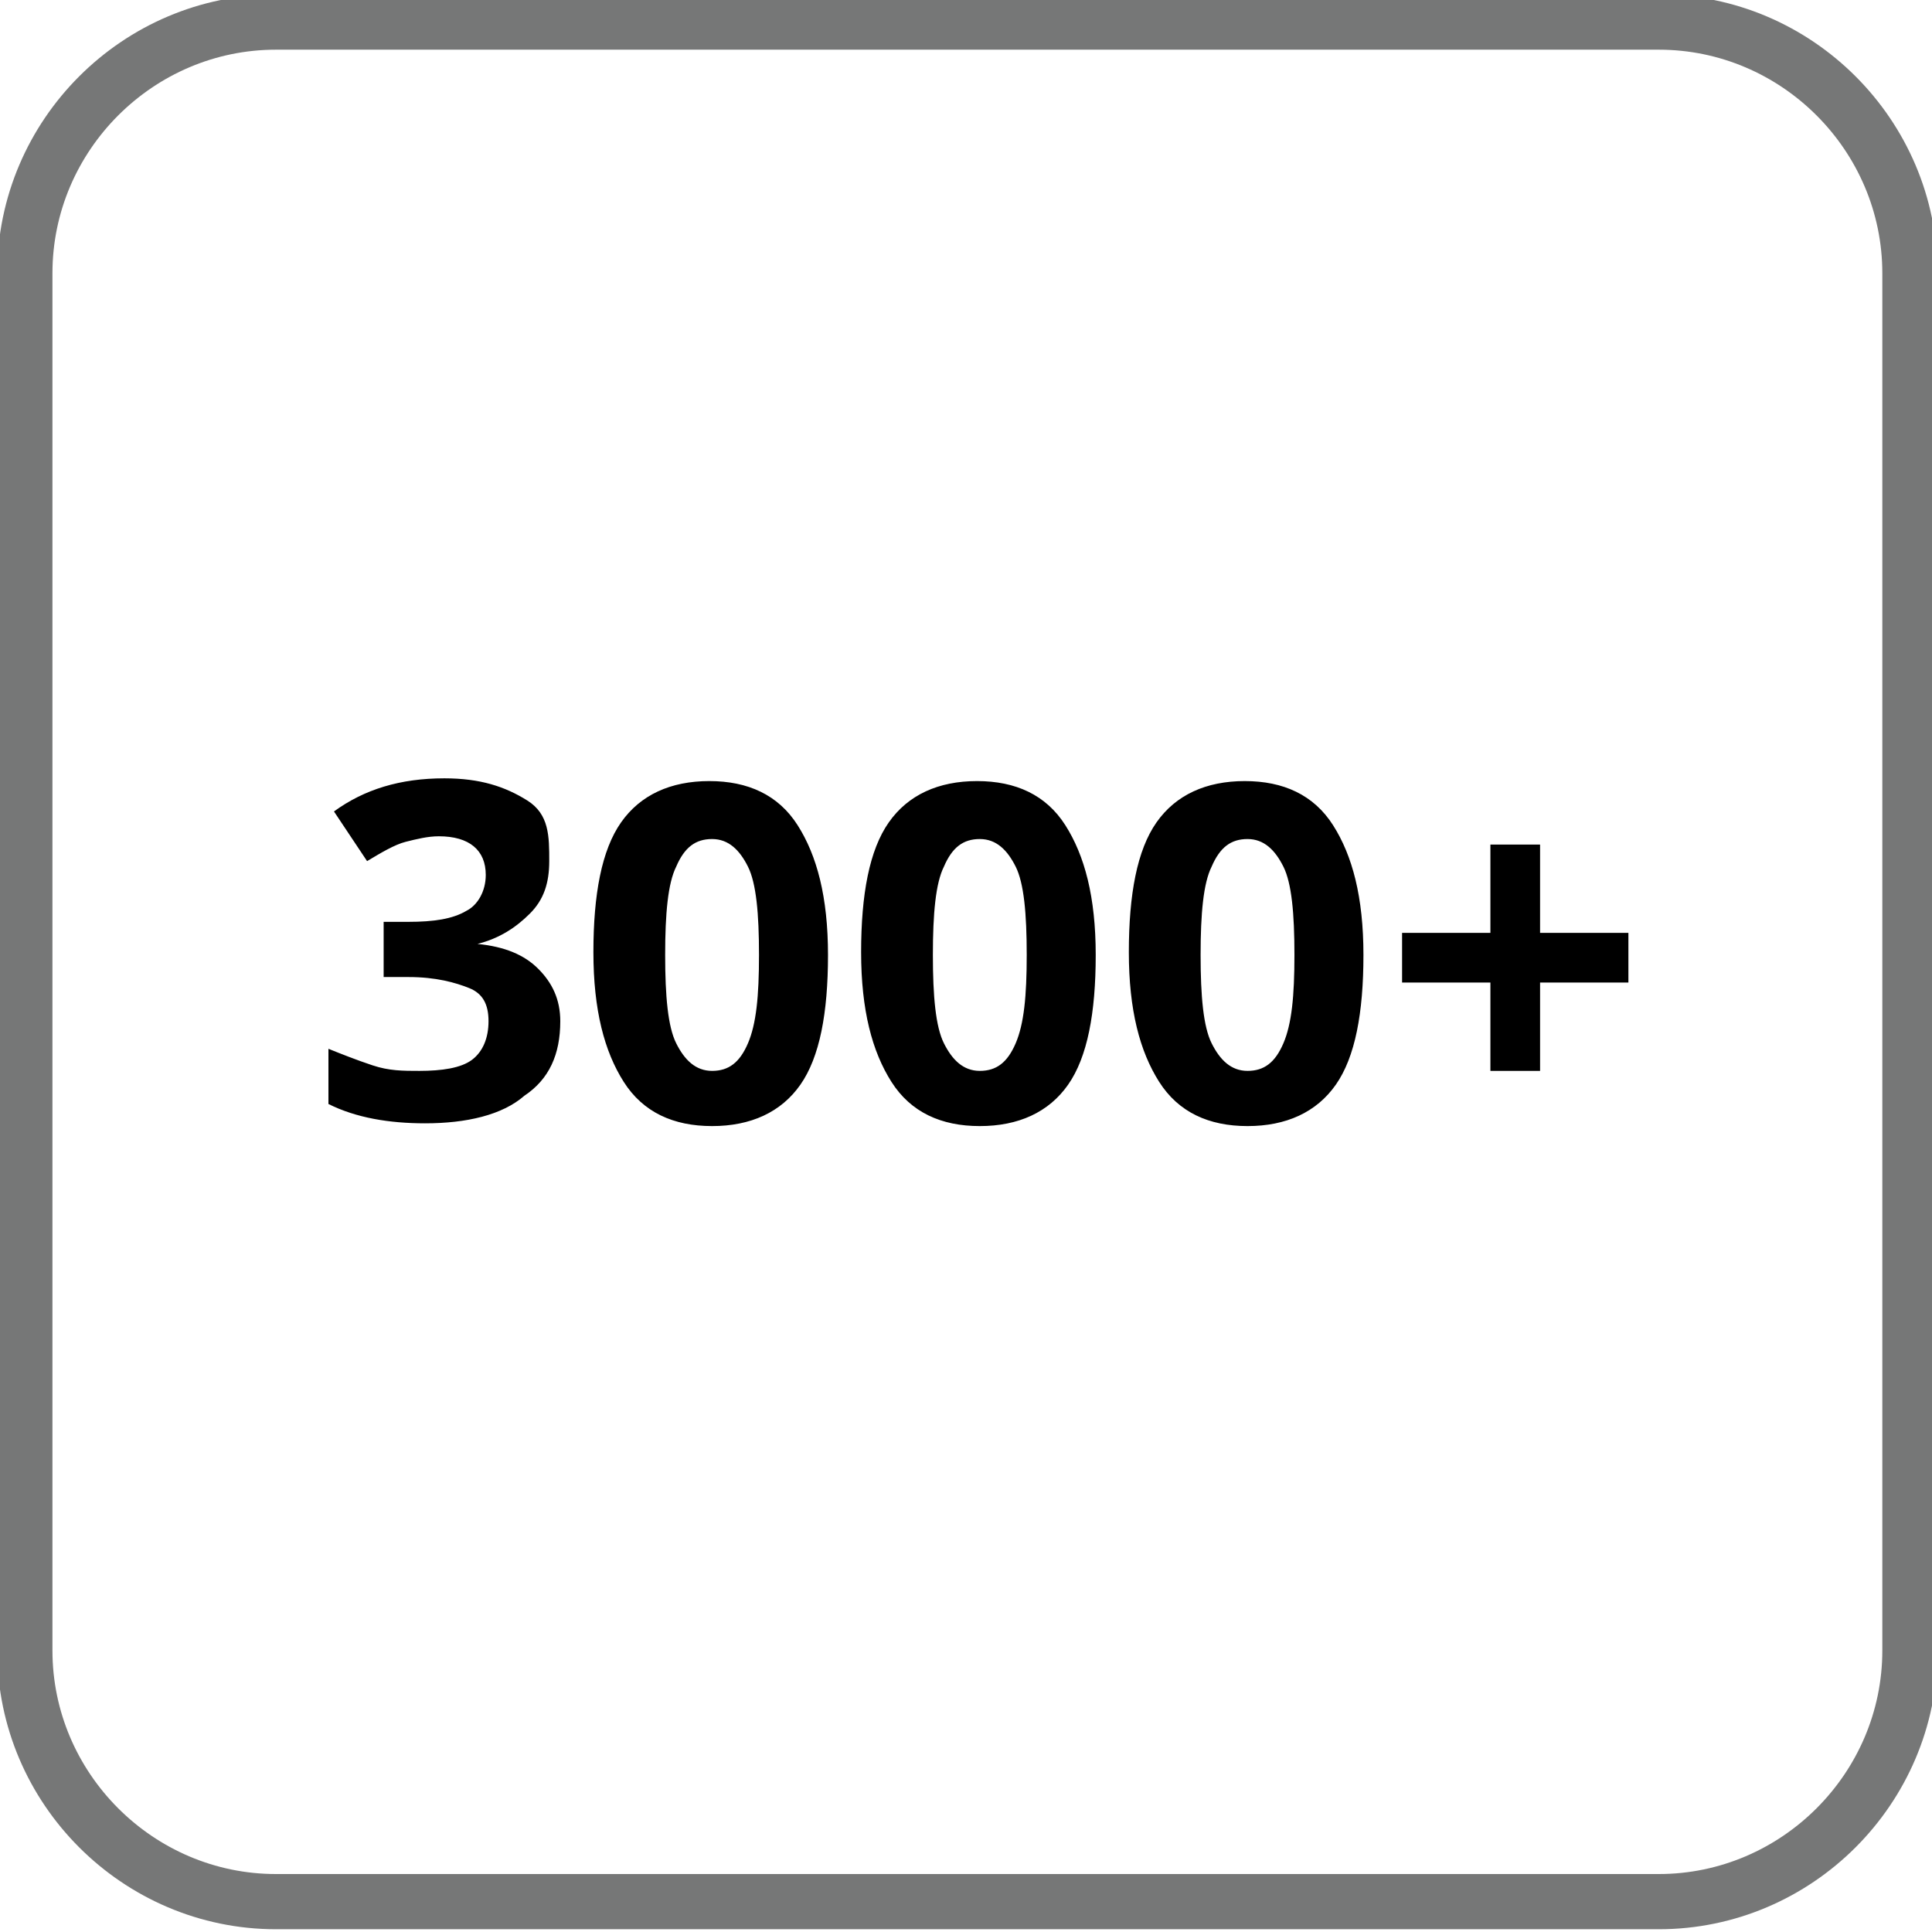
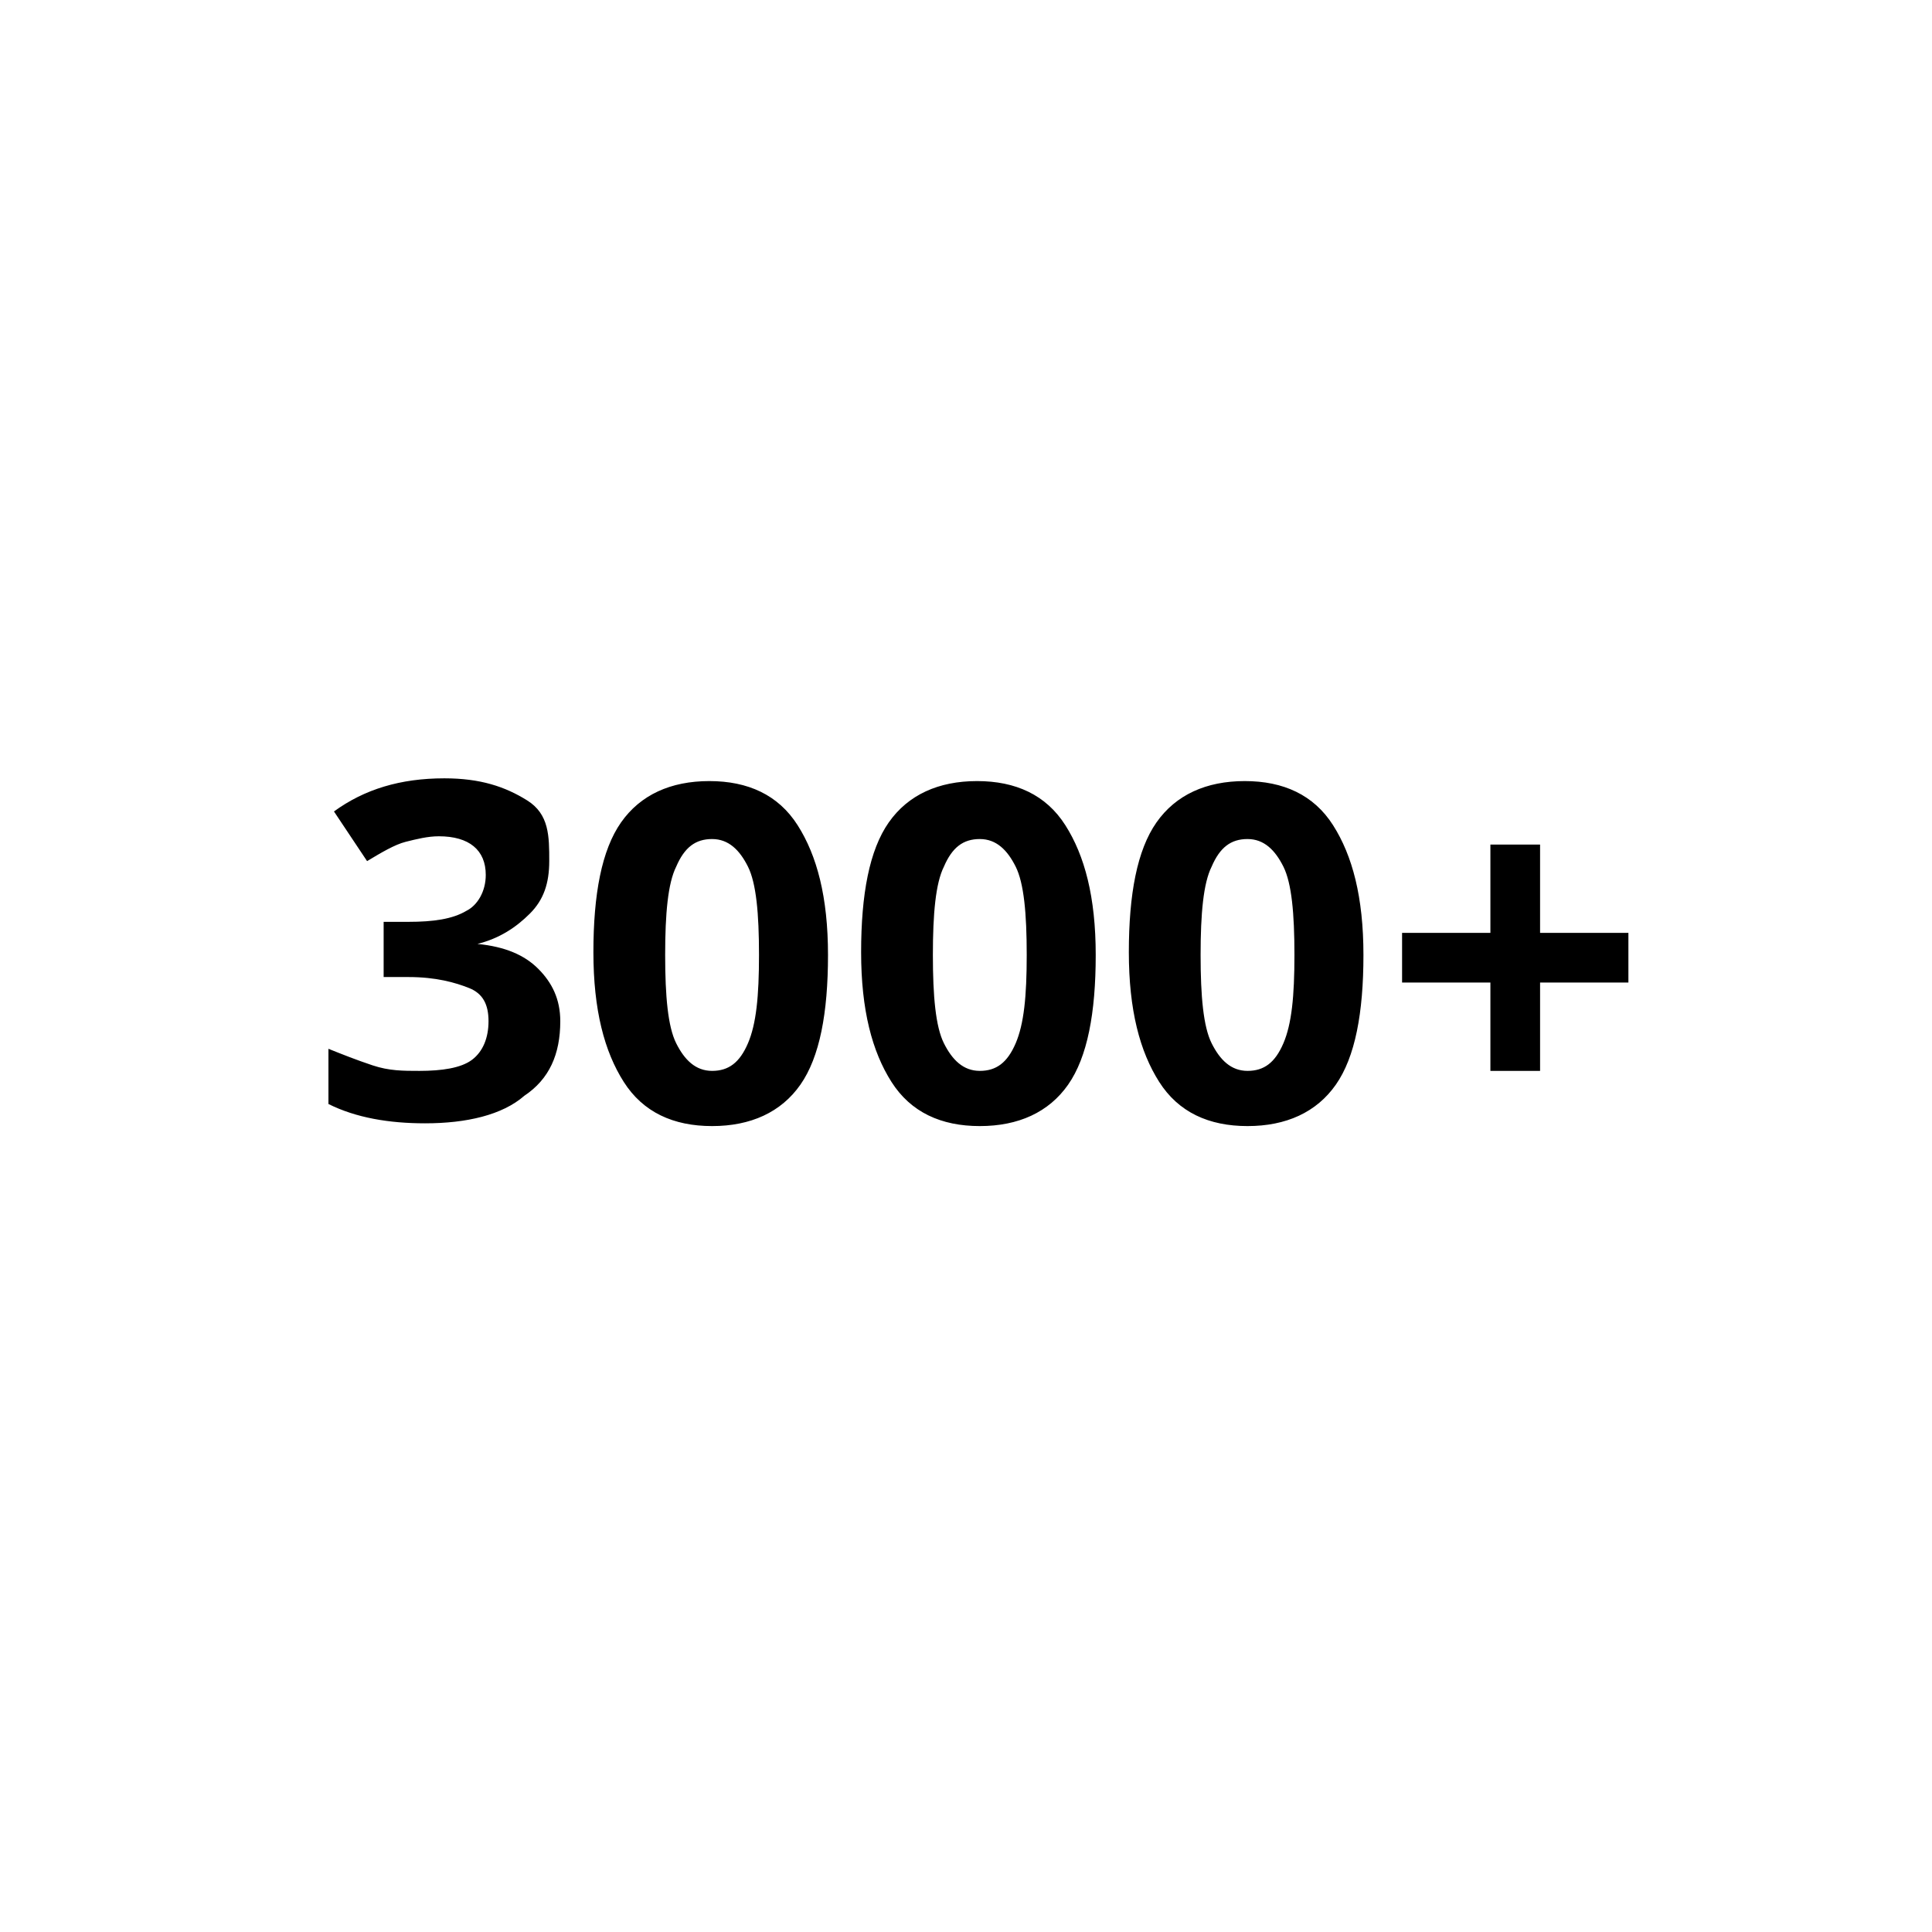
<svg xmlns="http://www.w3.org/2000/svg" xml:space="preserve" style="enable-background:new 0 0 70 70" viewBox="0 0 70 70" aria-label="3000 square foot or larger home" data-di-res-id="ac253bfc-68950cd4" data-di-rand="1658243283372">
  <style>[data-svg-40311387-a5f1-4cf4-971b-a38a83fa3428] .st42{fill:#959696}</style>
-   <path class="st4 bg-fill" d="M60.1 68.9H10c-5 0-9.1-4.1-9.1-9.1V9.9C.9 4.9 5 .8 10 .8h50.1c5 0 9.1 4.1 9.1 9.1v49.9c0 5-4.1 9.1-9.1 9.1z" style="fill:none;stroke:#767777;stroke-width:2;stroke-miterlimit:10" id="Colored_BG" />
  <g id="Outlined">
    <path class="st42" d="M19.9 31.2c0 .8-.2 1.4-.7 1.9s-1.1.9-1.9 1.1c1 .1 1.7.4 2.2.9.5.5.8 1.1.8 1.9 0 1.2-.4 2.1-1.3 2.7-.8.7-2.1 1-3.6 1-1.3 0-2.5-.2-3.5-.7v-2c.5.2 1 .4 1.6.6s1.1.2 1.7.2c.8 0 1.5-.1 1.9-.4.4-.3.6-.8.6-1.4 0-.6-.2-1-.7-1.2s-1.2-.4-2.2-.4h-.9v-2h.9c.9 0 1.6-.1 2.1-.4.4-.2.7-.7.7-1.3 0-.9-.6-1.4-1.7-1.4-.4 0-.8.1-1.2.2s-.9.4-1.4.7l-1.2-1.8c1.1-.8 2.4-1.2 4-1.2 1.3 0 2.2.3 3 .8s.8 1.3.8 2.2zM30 34.6c0 2.1-.3 3.7-1 4.7s-1.8 1.5-3.2 1.5c-1.4 0-2.5-.5-3.2-1.6s-1.1-2.6-1.1-4.7.3-3.7 1-4.7 1.8-1.5 3.2-1.5c1.4 0 2.5.5 3.2 1.6s1.1 2.6 1.1 4.7zm-5.9 0c0 1.5.1 2.6.4 3.2.3.6.7 1 1.3 1 .6 0 1-.3 1.3-1s.4-1.7.4-3.2c0-1.5-.1-2.6-.4-3.2-.3-.6-.7-1-1.3-1-.6 0-1 .3-1.3 1-.3.6-.4 1.7-.4 3.2zM39.7 34.6c0 2.1-.3 3.7-1 4.7s-1.8 1.5-3.2 1.5c-1.4 0-2.5-.5-3.2-1.6s-1.1-2.6-1.1-4.7.3-3.7 1-4.7 1.8-1.5 3.2-1.5c1.4 0 2.5.5 3.2 1.6s1.1 2.6 1.1 4.7zm-5.9 0c0 1.5.1 2.6.4 3.2.3.6.7 1 1.3 1 .6 0 1-.3 1.3-1s.4-1.7.4-3.2c0-1.5-.1-2.6-.4-3.2-.3-.6-.7-1-1.3-1-.6 0-1 .3-1.3 1-.3.6-.4 1.7-.4 3.2zM49.4 34.6c0 2.1-.3 3.7-1 4.7s-1.8 1.5-3.2 1.5c-1.4 0-2.5-.5-3.2-1.6s-1.1-2.6-1.1-4.7.3-3.7 1-4.7 1.8-1.5 3.2-1.5c1.4 0 2.5.5 3.2 1.6s1.1 2.6 1.1 4.7zm-5.9 0c0 1.5.1 2.6.4 3.2.3.6.7 1 1.3 1 .6 0 1-.3 1.3-1s.4-1.7.4-3.2c0-1.5-.1-2.6-.4-3.2-.3-.6-.7-1-1.3-1-.6 0-1 .3-1.3 1-.3.6-.4 1.7-.4 3.2zM54 35.6h-3.2v-1.8H54v-3.2h1.8v3.2H59v1.8h-3.2v3.2H54v-3.2z" />
  </g>
</svg>